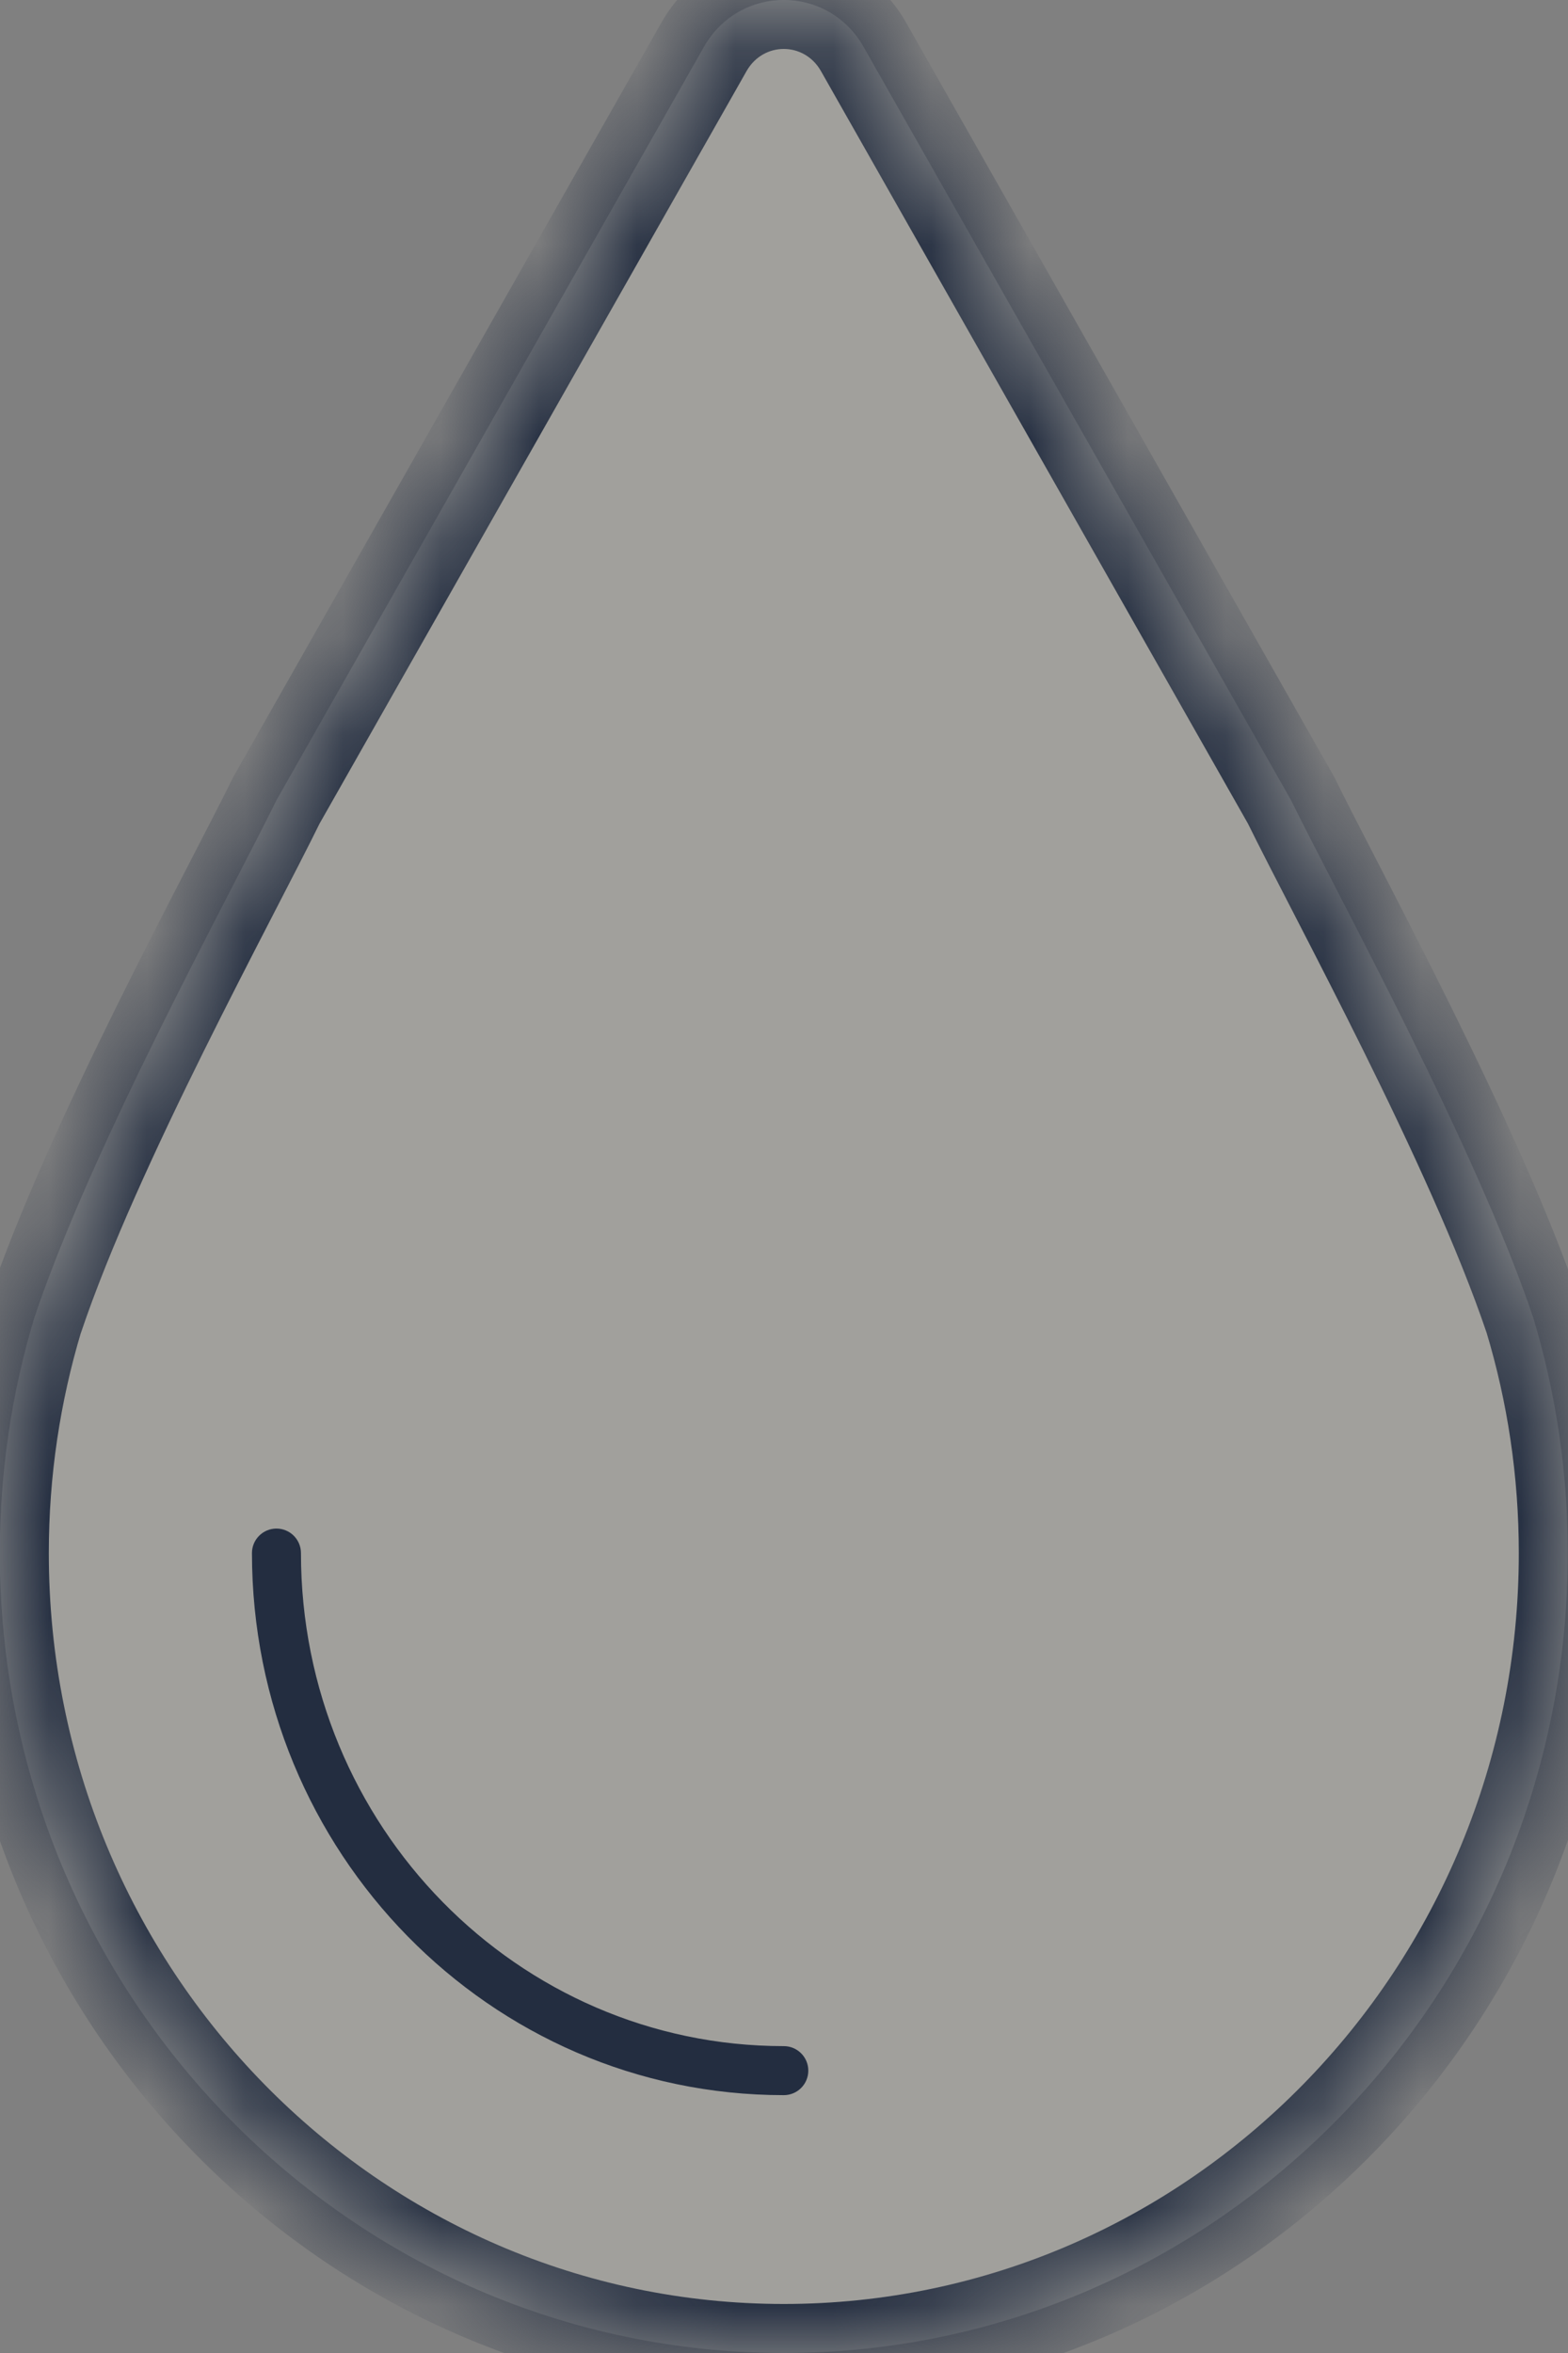
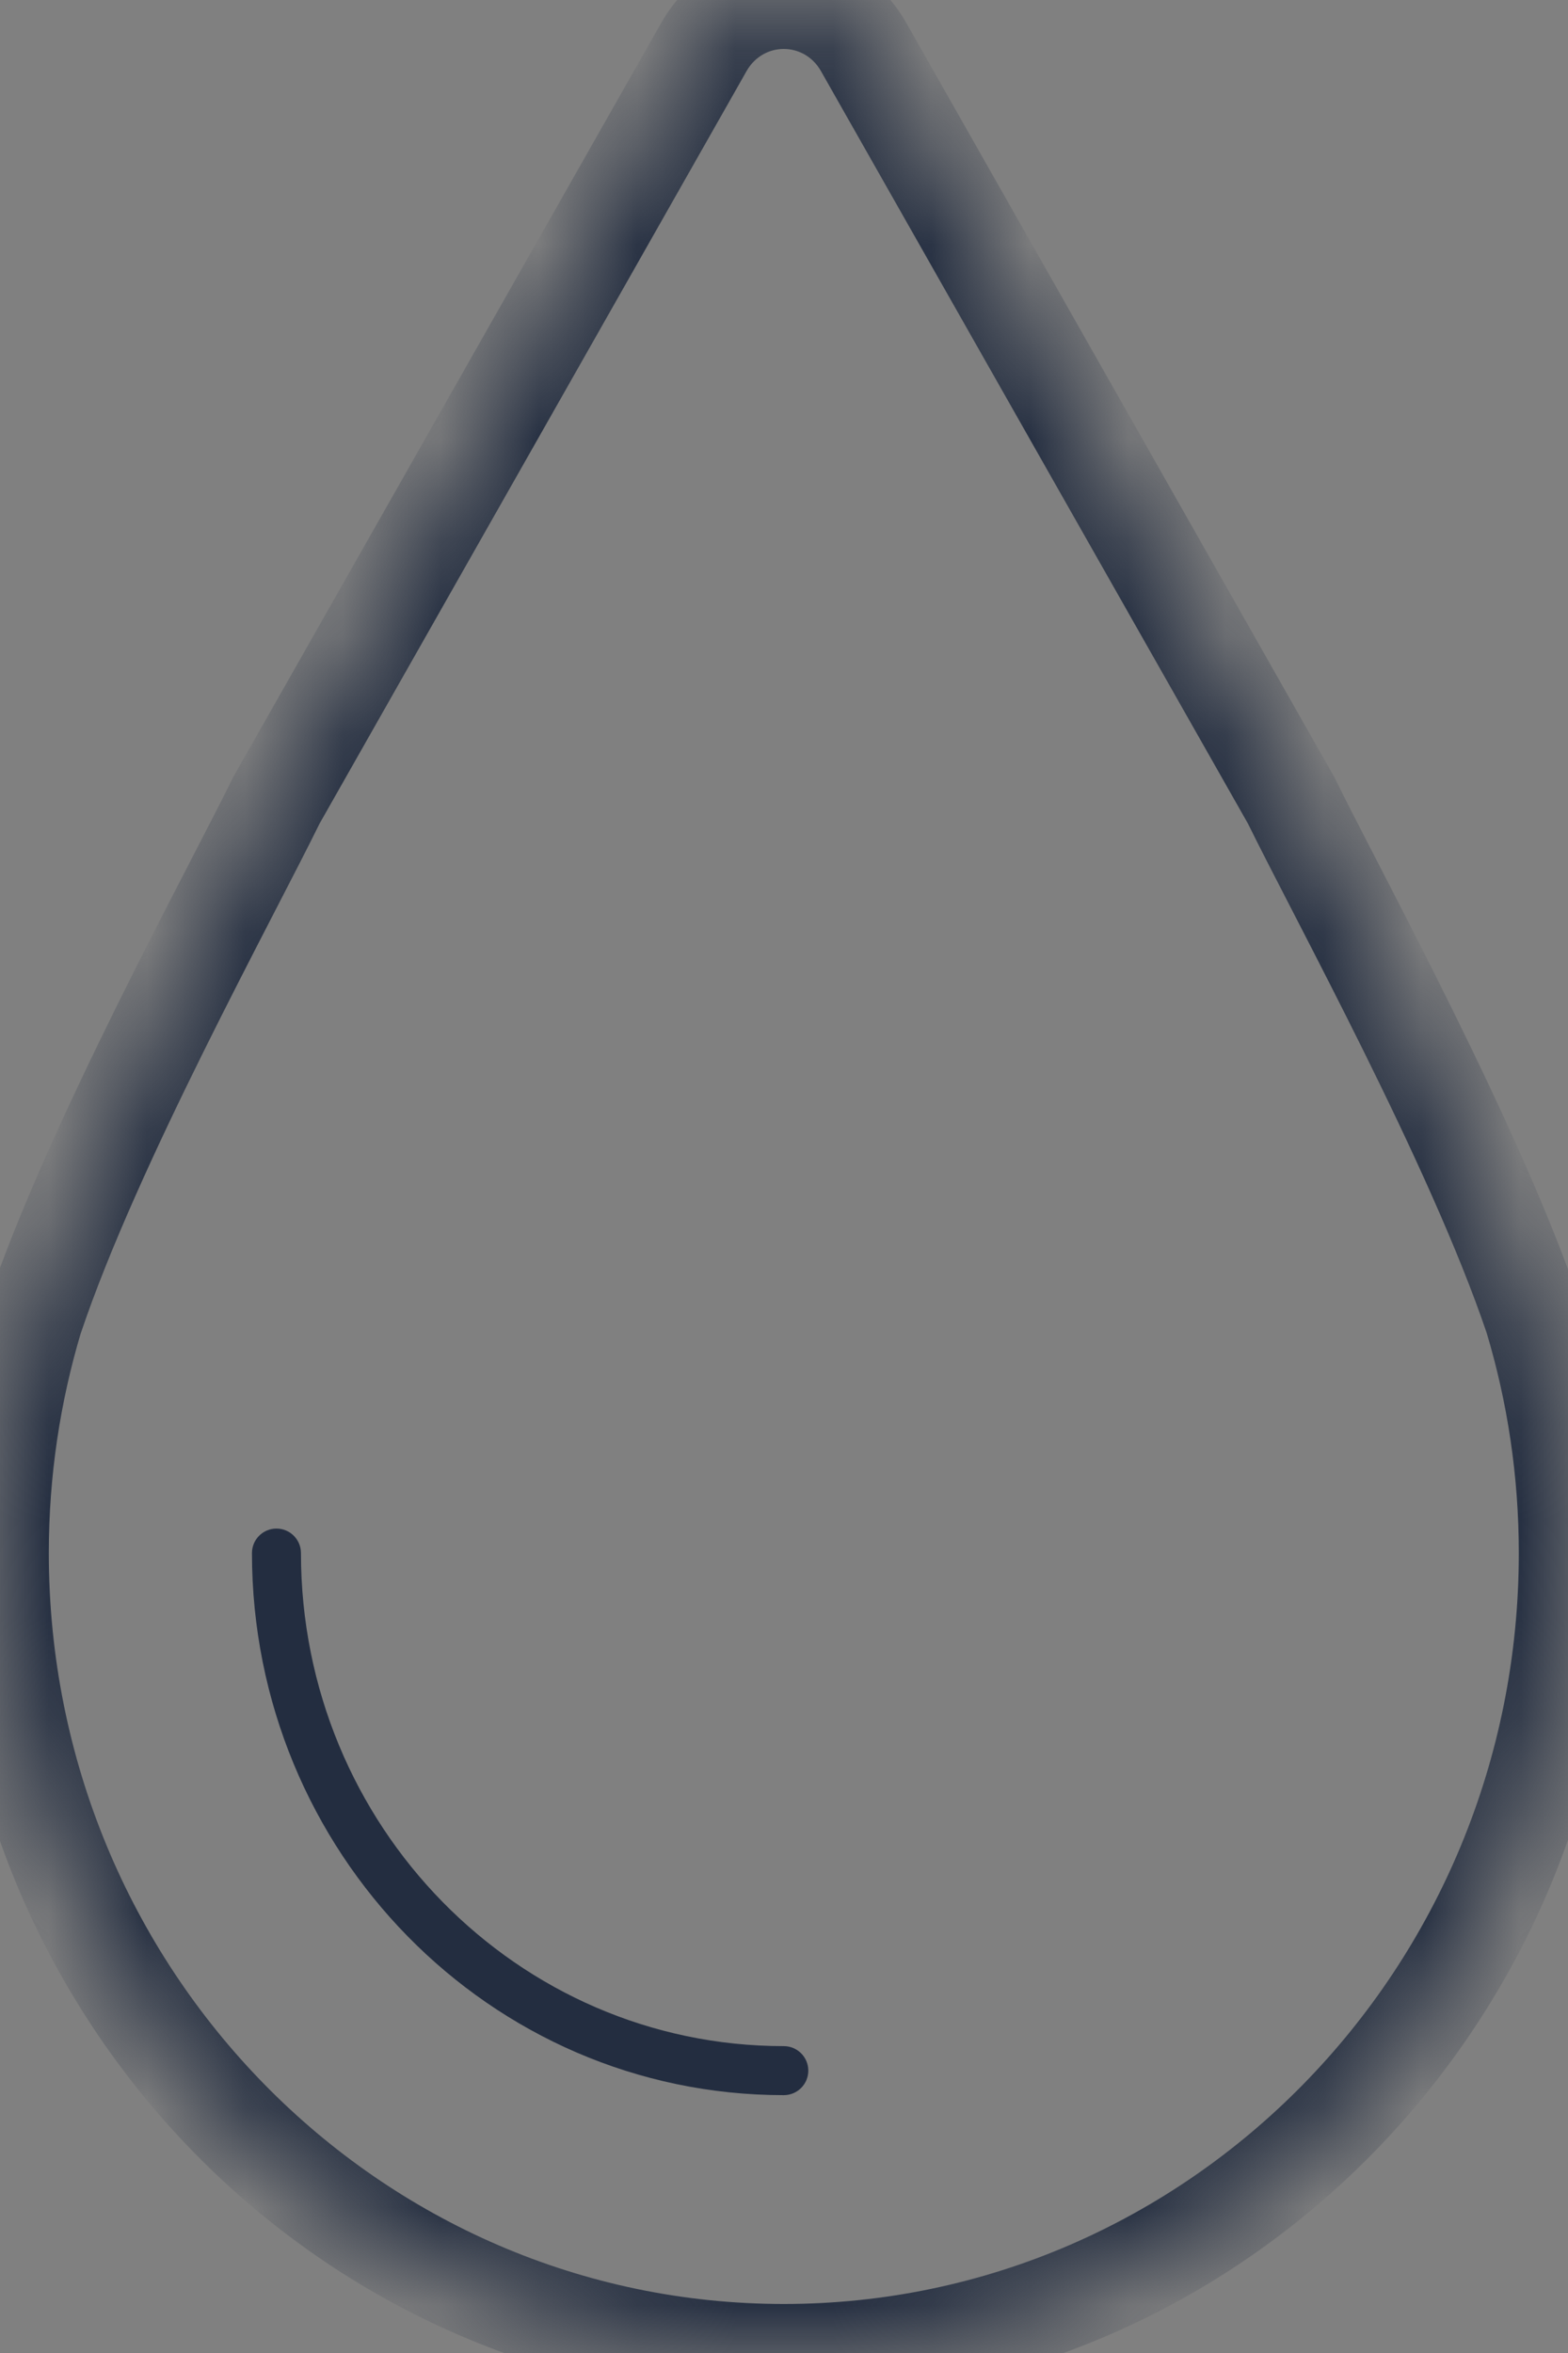
<svg xmlns="http://www.w3.org/2000/svg" fill="none" viewBox="0 0 16 24" height="24" width="16">
  <rect x="0" y="0" width="16" height="24" fill="#808080" stroke="none" />
  <mask fill="white" id="path-1-inside-1_1449_1512">
    <path d="M13.174 8.162C13.645 9.122 15.049 11.676 15.646 13.441C15.874 14.2 15.998 15.006 15.998 15.841C15.998 20.347 12.416 24 7.998 24C3.579 24 -0.002 20.347 -0.002 15.841C-0.002 15.006 0.121 14.2 0.35 13.441C0.943 11.675 2.35 9.122 2.821 8.162L7.183 0.478C7.546 -0.16 8.45 -0.16 8.812 0.478L13.174 8.162Z" clip-rule="evenodd" fill-rule="evenodd" />
  </mask>
-   <path fill-opacity="0.3" fill="#EEEBDC" d="M13.174 8.162C13.645 9.122 15.049 11.676 15.646 13.441C15.874 14.2 15.998 15.006 15.998 15.841C15.998 20.347 12.416 24 7.998 24C3.579 24 -0.002 20.347 -0.002 15.841C-0.002 15.006 0.121 14.2 0.35 13.441C0.943 11.675 2.35 9.122 2.821 8.162L7.183 0.478C7.546 -0.16 8.45 -0.16 8.812 0.478L13.174 8.162Z" clip-rule="evenodd" fill-rule="evenodd" />
  <path mask="url(#path-1-inside-1_1449_1512)" fill="#232D40" d="M7.998 21.37C8.136 21.37 8.248 21.258 8.248 21.12C8.248 20.982 8.136 20.87 7.998 20.87V21.37ZM3.071 15.841C3.071 15.703 2.959 15.591 2.821 15.591C2.683 15.591 2.571 15.703 2.571 15.841H3.071ZM7.998 21.12V20.87C5.281 20.87 3.071 18.623 3.071 15.841H2.821H2.571C2.571 18.89 4.996 21.37 7.998 21.37V21.12ZM13.174 8.162L13.623 7.942L13.616 7.928L13.609 7.915L13.174 8.162ZM15.646 13.441L16.124 13.297L16.122 13.289L16.119 13.281L15.646 13.441ZM0.35 13.441L-0.124 13.282L-0.127 13.289L-0.129 13.297L0.35 13.441ZM2.821 8.162L2.386 7.915L2.379 7.928L2.372 7.942L2.821 8.162ZM7.183 0.478L7.618 0.725L7.183 0.478ZM8.812 0.478L8.377 0.725V0.725L8.812 0.478ZM15.646 13.441L15.167 13.585C15.382 14.298 15.498 15.055 15.498 15.841H15.998H16.498C16.498 14.956 16.367 14.102 16.124 13.297L15.646 13.441ZM15.998 15.841H15.498C15.498 20.08 12.13 23.5 7.998 23.5V24V24.5C12.701 24.5 16.498 20.613 16.498 15.841H15.998ZM7.998 24V23.5C3.865 23.5 0.498 20.08 0.498 15.841H-0.002H-0.502C-0.502 20.613 3.294 24.5 7.998 24.5V24ZM-0.002 15.841H0.498C0.498 15.055 0.614 14.298 0.828 13.585L0.35 13.441L-0.129 13.297C-0.372 14.102 -0.502 14.956 -0.502 15.841H-0.002ZM2.821 8.162L3.256 8.409L7.618 0.725L7.183 0.478L6.748 0.232L2.386 7.915L2.821 8.162ZM8.812 0.478L8.377 0.725L12.739 8.409L13.174 8.162L13.609 7.915L9.247 0.232L8.812 0.478ZM0.35 13.441L0.824 13.6C1.403 11.876 2.778 9.386 3.27 8.382L2.821 8.162L2.372 7.942C1.923 8.857 0.483 11.475 -0.124 13.282L0.35 13.441ZM13.174 8.162L12.725 8.382C13.217 9.385 14.589 11.877 15.172 13.601L15.646 13.441L16.119 13.281C15.509 11.475 14.072 8.858 13.623 7.942L13.174 8.162ZM7.183 0.478L7.618 0.725C7.789 0.424 8.206 0.424 8.377 0.725L8.812 0.478L9.247 0.232C8.693 -0.745 7.302 -0.745 6.748 0.232L7.183 0.478Z" />
</svg>